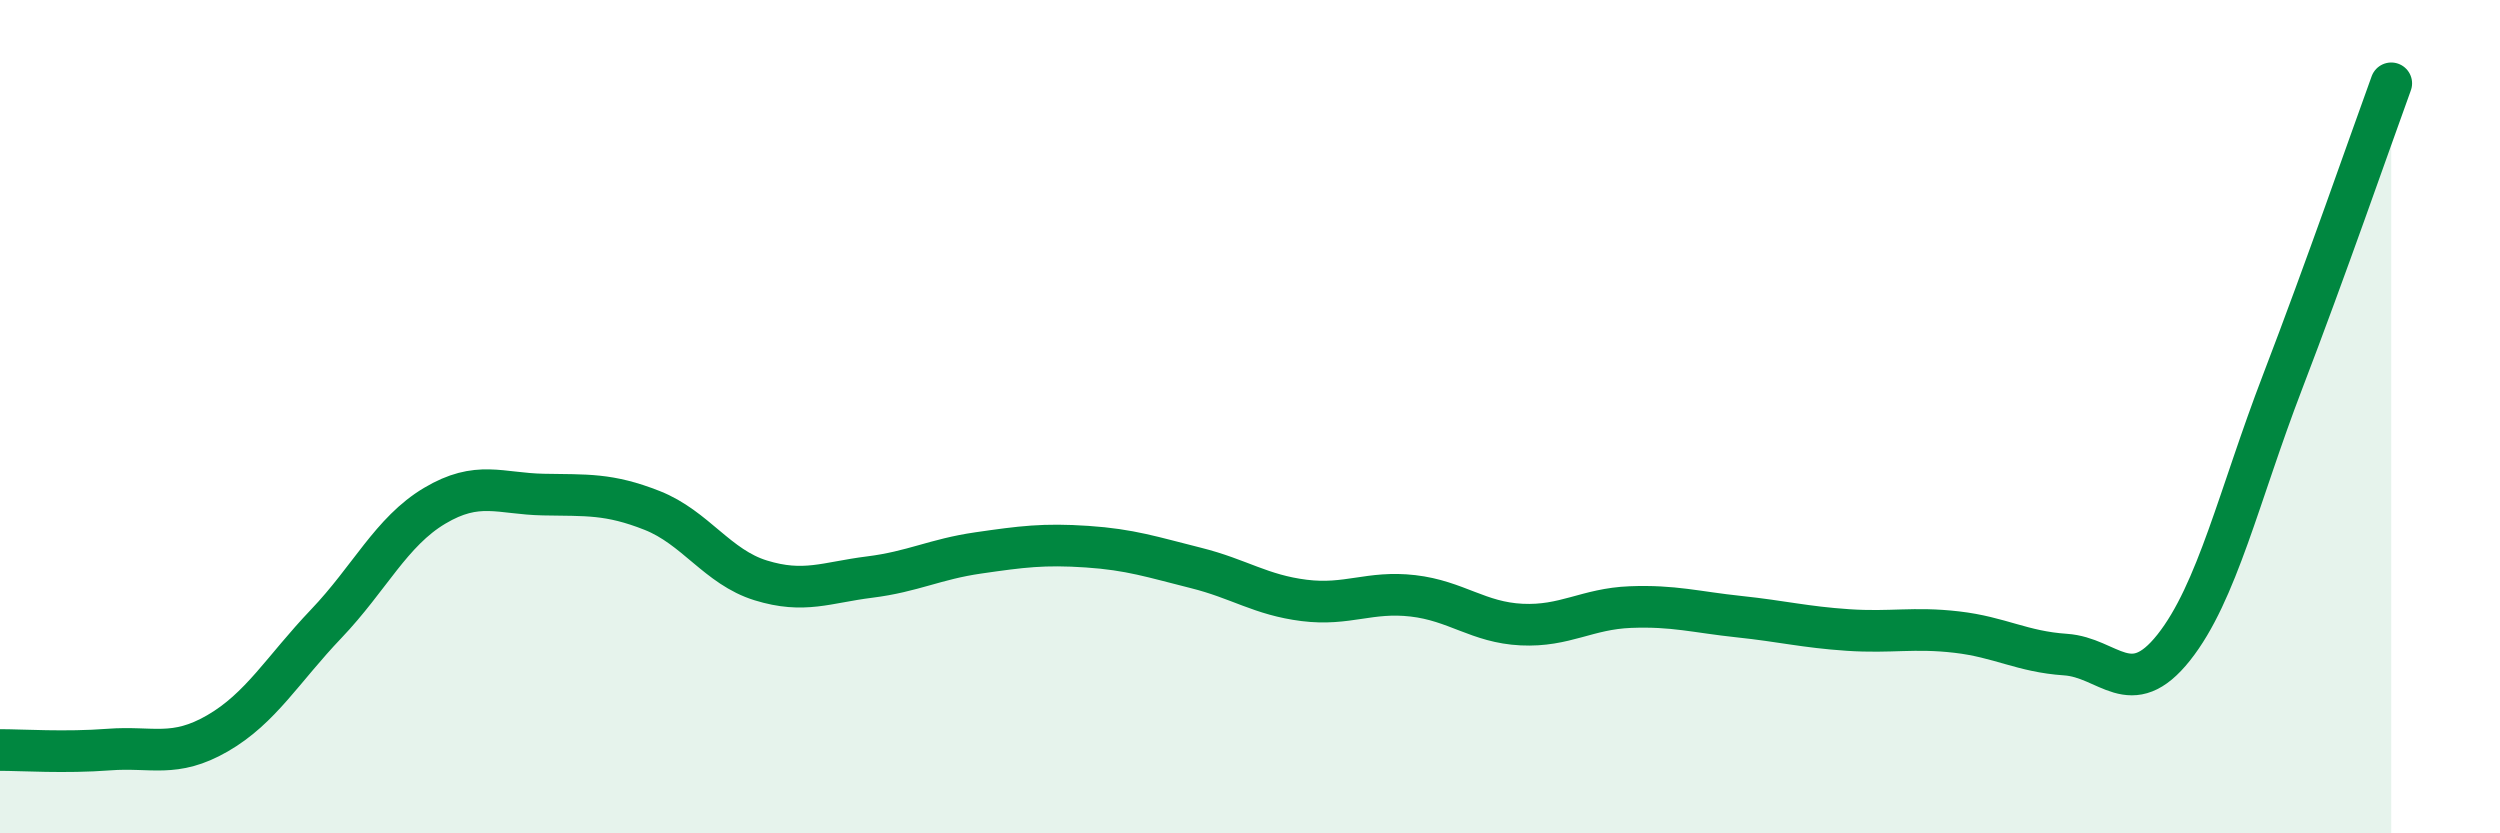
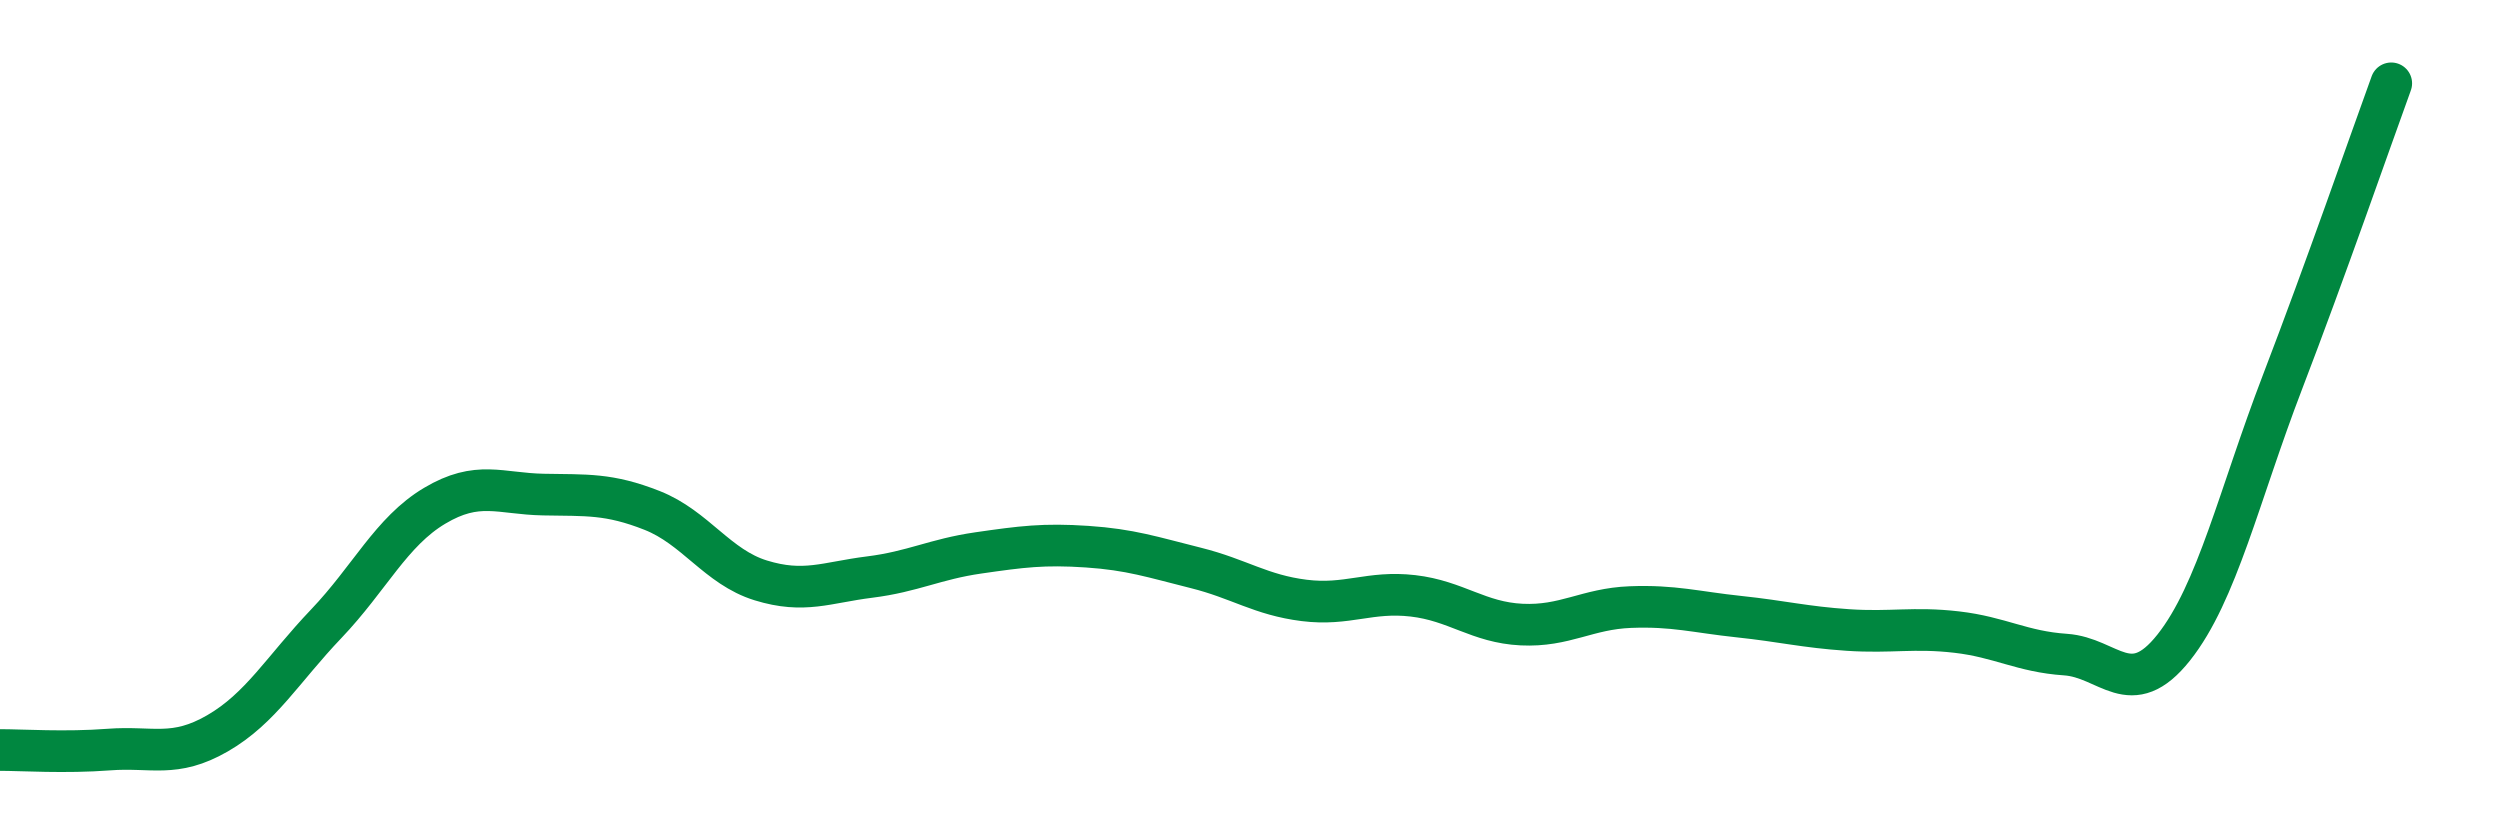
<svg xmlns="http://www.w3.org/2000/svg" width="60" height="20" viewBox="0 0 60 20">
-   <path d="M 0,18 C 0.52,18 1.57,18.07 2.61,17.99 C 3.65,17.91 4.18,18.2 5.22,17.6 C 6.26,17 6.79,16.06 7.83,14.97 C 8.87,13.88 9.39,12.76 10.43,12.14 C 11.47,11.52 12,11.85 13.04,11.87 C 14.08,11.89 14.61,11.84 15.65,12.25 C 16.69,12.66 17.22,13.61 18.26,13.93 C 19.3,14.25 19.83,13.98 20.87,13.85 C 21.91,13.72 22.44,13.42 23.48,13.27 C 24.52,13.12 25.05,13.05 26.09,13.12 C 27.13,13.19 27.66,13.37 28.7,13.63 C 29.74,13.89 30.26,14.28 31.3,14.41 C 32.34,14.54 32.87,14.18 33.91,14.3 C 34.95,14.42 35.48,14.94 36.52,14.99 C 37.56,15.04 38.09,14.61 39.13,14.57 C 40.17,14.53 40.7,14.69 41.74,14.8 C 42.78,14.91 43.31,15.05 44.35,15.12 C 45.39,15.19 45.92,15.05 46.96,15.17 C 48,15.29 48.53,15.64 49.57,15.71 C 50.61,15.78 51.13,16.85 52.17,15.54 C 53.21,14.23 53.74,11.88 54.78,9.17 C 55.82,6.46 56.87,3.43 57.39,2L57.39 20L0 20Z" fill="#008740" opacity="0.1" stroke-linecap="round" stroke-linejoin="round" />
  <path d="M 0,18 C 0.52,18 1.57,18.07 2.61,17.99 C 3.65,17.91 4.18,18.2 5.22,17.6 C 6.26,17 6.79,16.06 7.83,14.97 C 8.87,13.88 9.39,12.76 10.43,12.14 C 11.47,11.52 12,11.85 13.04,11.87 C 14.08,11.89 14.61,11.84 15.65,12.25 C 16.69,12.66 17.22,13.61 18.26,13.93 C 19.3,14.25 19.83,13.98 20.87,13.85 C 21.91,13.72 22.44,13.42 23.48,13.27 C 24.52,13.12 25.05,13.05 26.09,13.12 C 27.13,13.19 27.66,13.37 28.7,13.63 C 29.74,13.89 30.26,14.28 31.3,14.41 C 32.34,14.54 32.87,14.18 33.91,14.3 C 34.95,14.42 35.48,14.94 36.52,14.99 C 37.56,15.04 38.09,14.61 39.13,14.57 C 40.17,14.53 40.7,14.69 41.74,14.8 C 42.78,14.91 43.31,15.05 44.35,15.12 C 45.39,15.19 45.92,15.05 46.96,15.17 C 48,15.29 48.53,15.64 49.57,15.71 C 50.61,15.78 51.13,16.85 52.17,15.54 C 53.21,14.23 53.74,11.88 54.78,9.17 C 55.82,6.46 56.87,3.43 57.39,2" stroke="#008740" stroke-width="1" fill="none" stroke-linecap="round" stroke-linejoin="round" />
</svg>